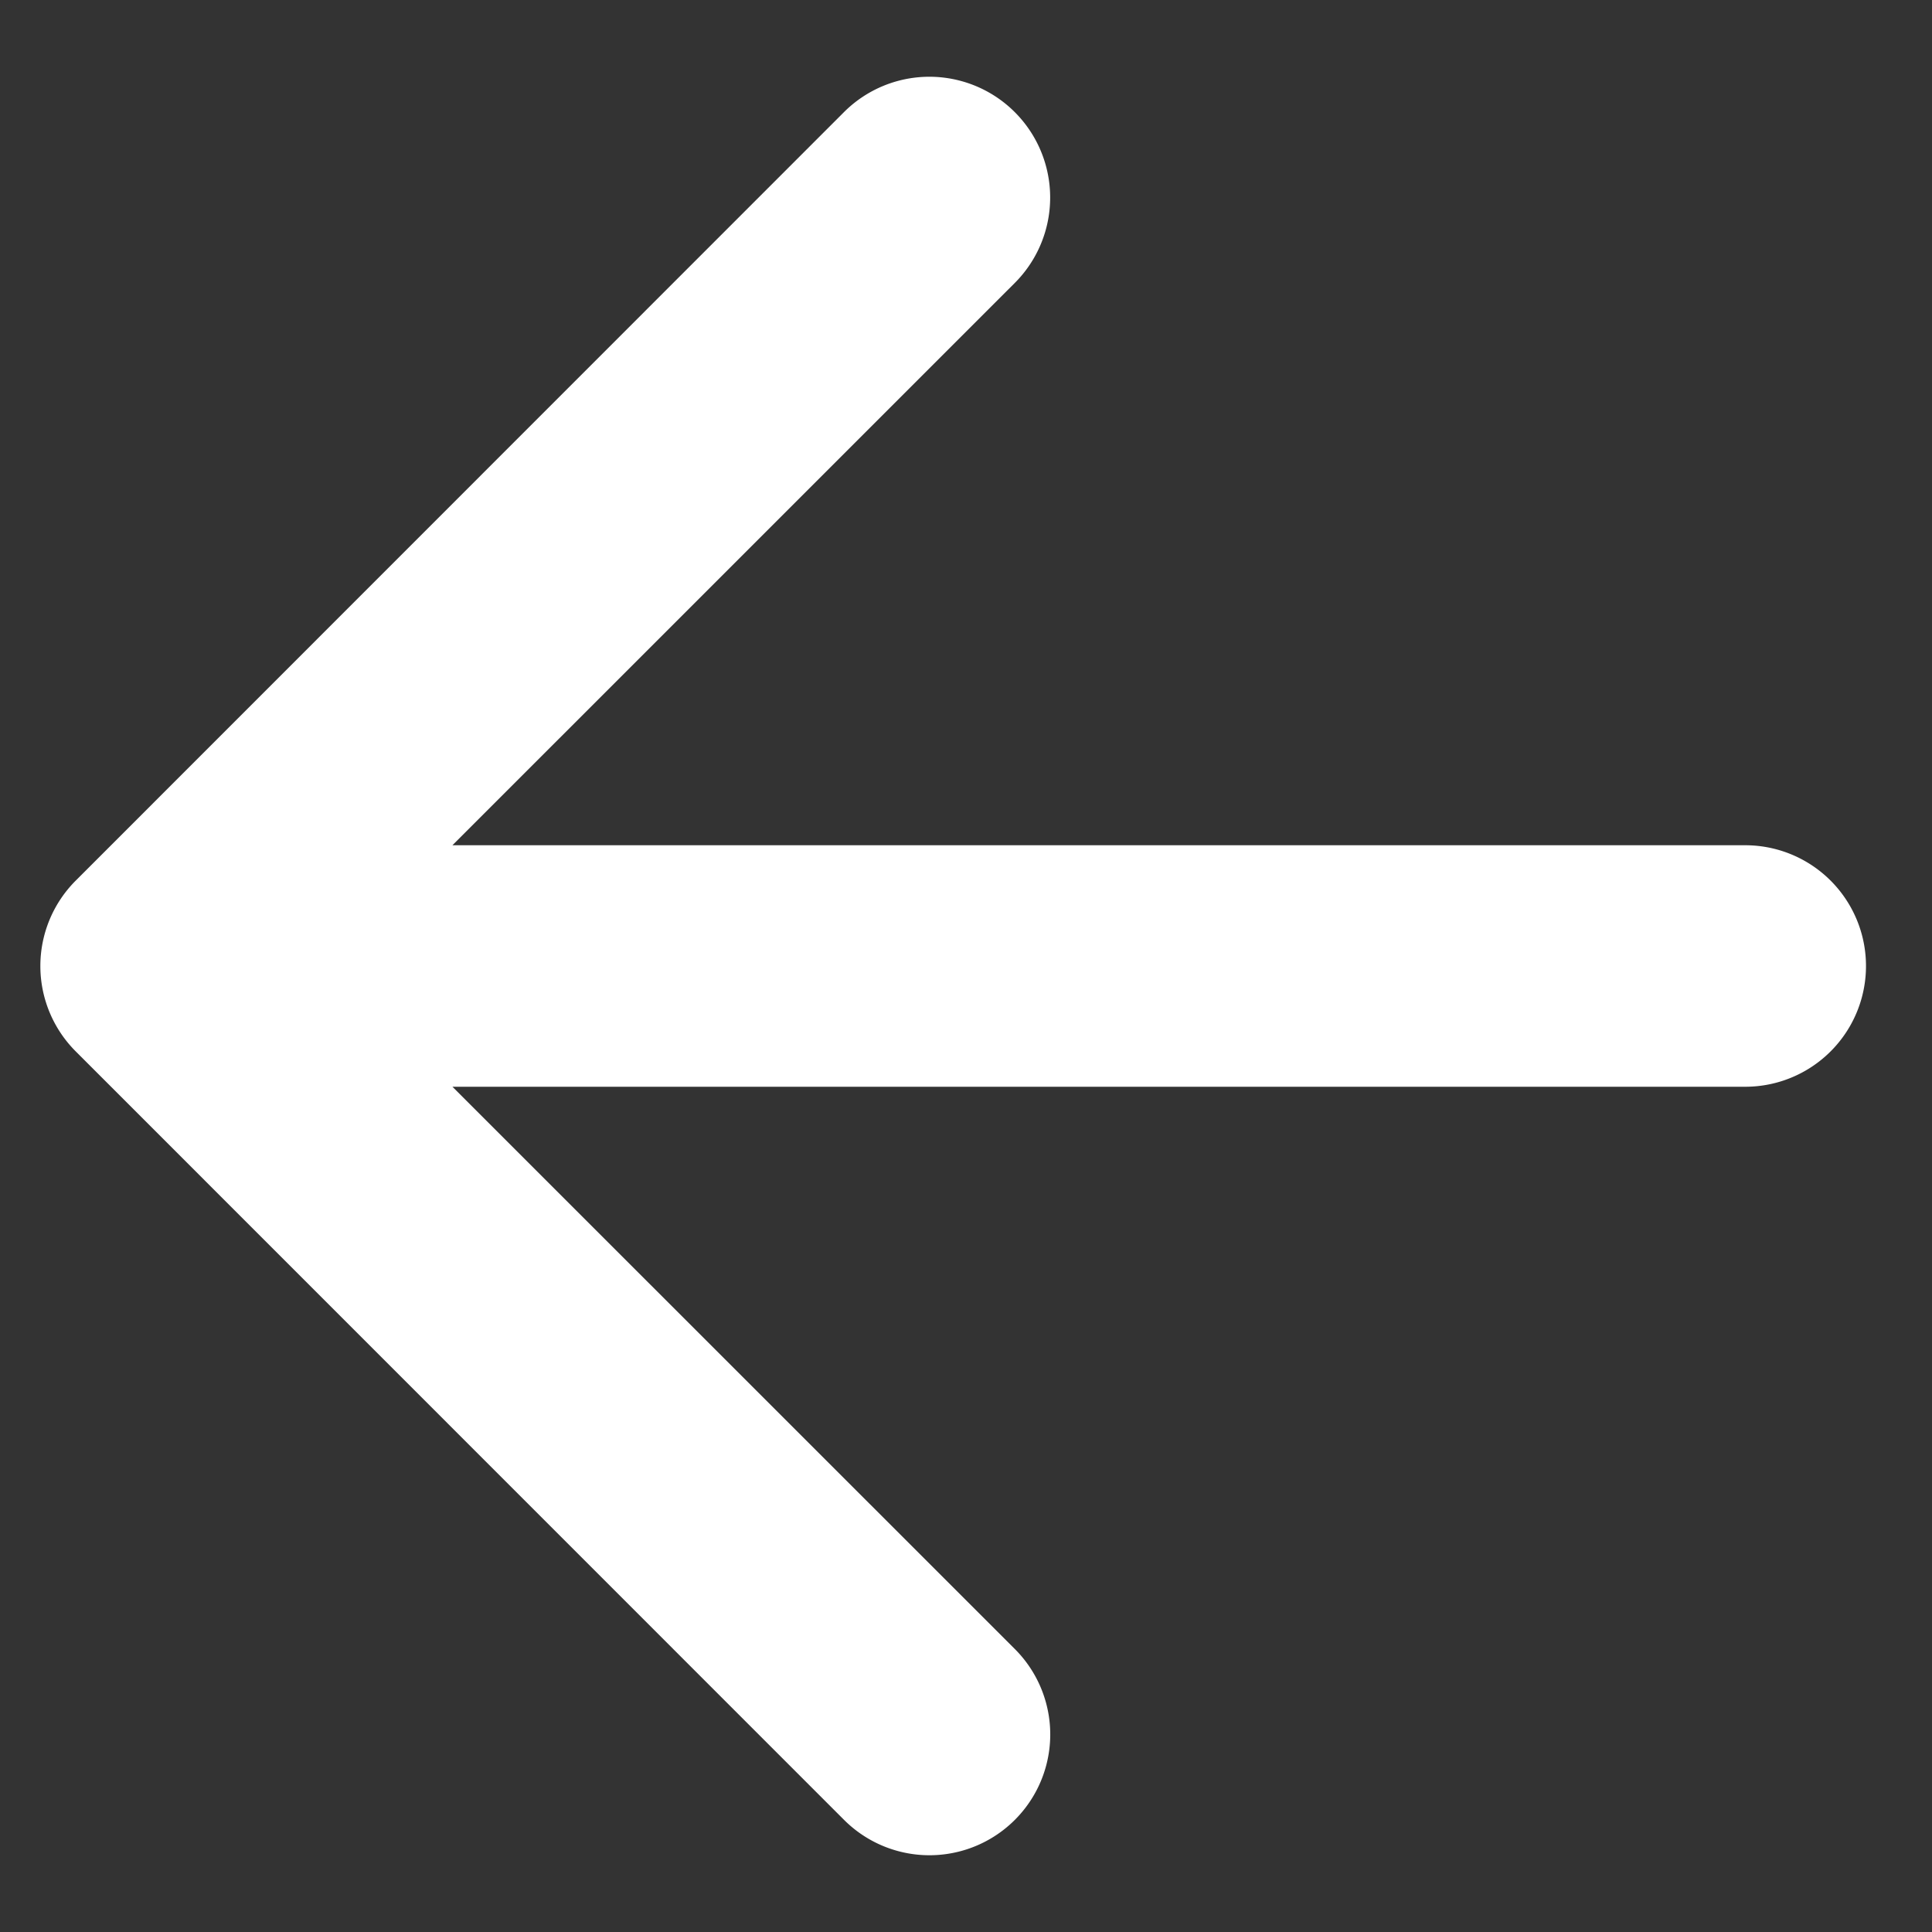
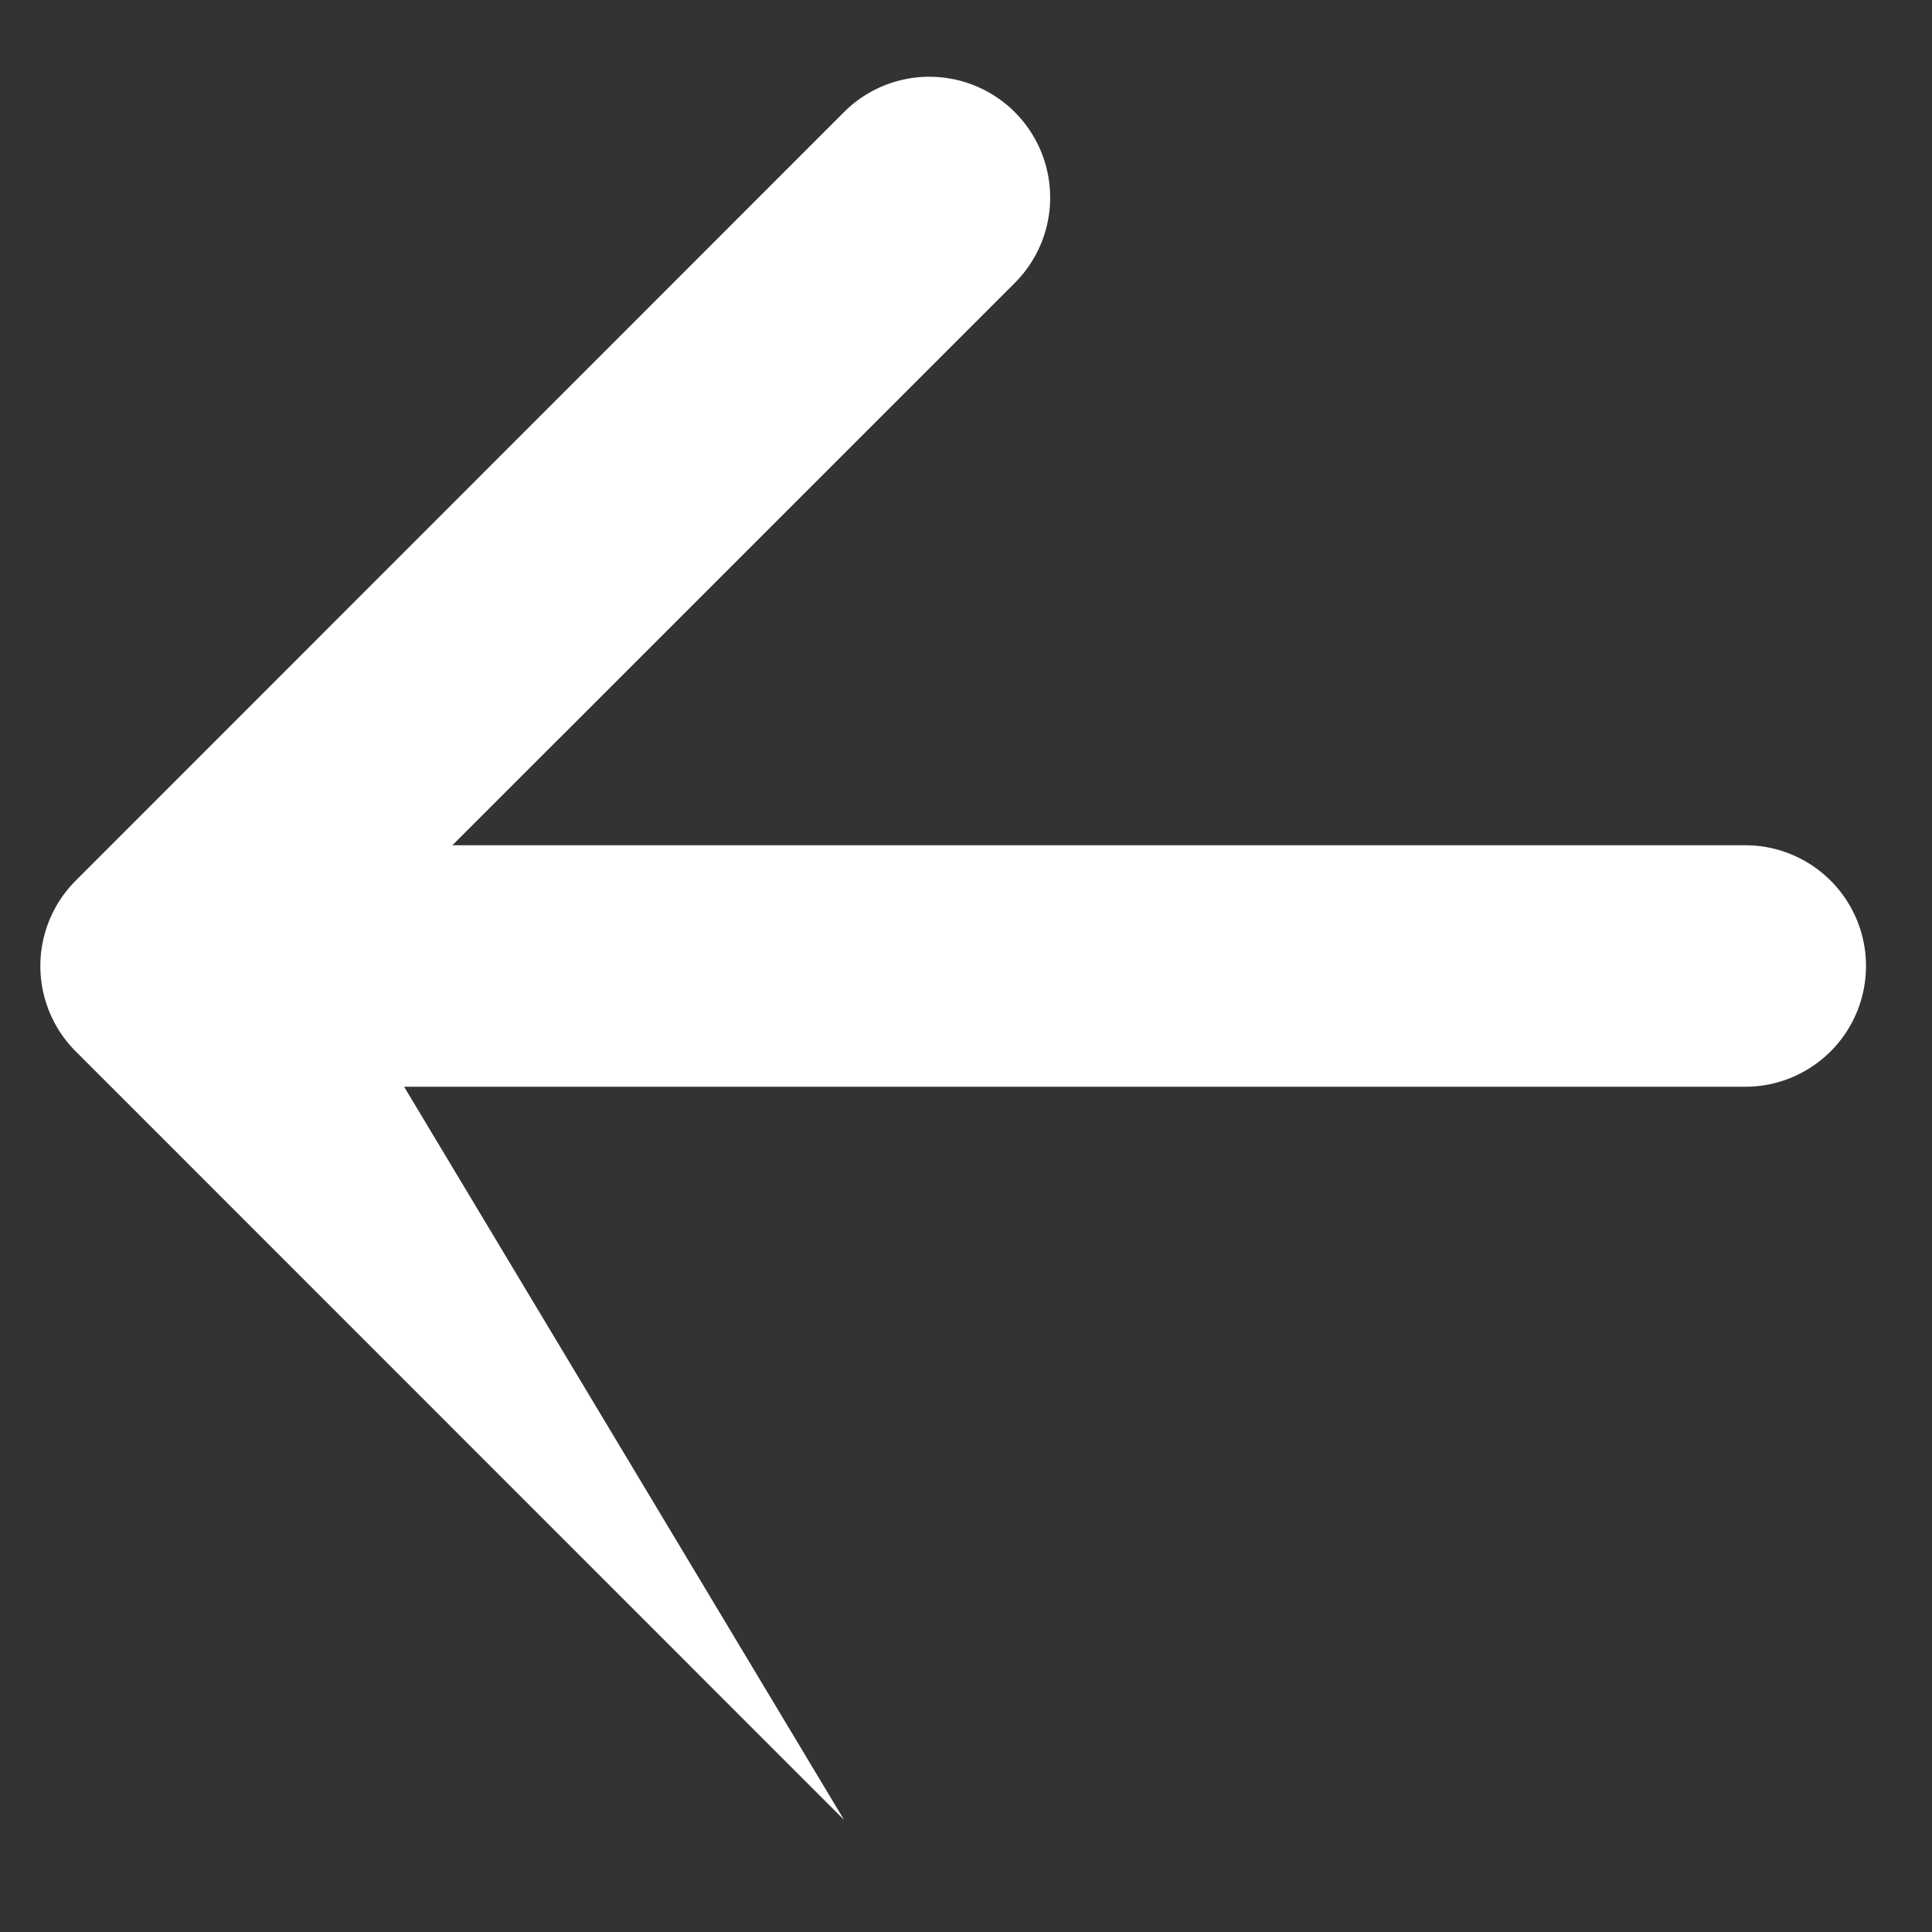
<svg xmlns="http://www.w3.org/2000/svg" width="24" height="24" viewBox="0 0 24 24" fill="none">
  <rect x="0" y="0" width="24" height="24" fill="#333333" stroke="none" />
-   <path d="M21.68 13.5a1.5 1.5 0 000-3v3zM.94 10.94a1.5 1.5 0 000 2.12l9.545 9.547a1.5 1.5 0 002.122-2.122L4.12 12l8.486-8.485a1.5 1.5 0 00-2.122-2.122L.94 10.94zm20.74-.44H2v3h19.68v-3z" fill="#fff" />
+   <path d="M21.68 13.5a1.5 1.5 0 000-3v3zM.94 10.94a1.5 1.5 0 000 2.12l9.545 9.547L4.12 12l8.486-8.485a1.5 1.5 0 00-2.122-2.122L.94 10.94zm20.74-.44H2v3h19.68v-3z" fill="#fff" />
</svg>